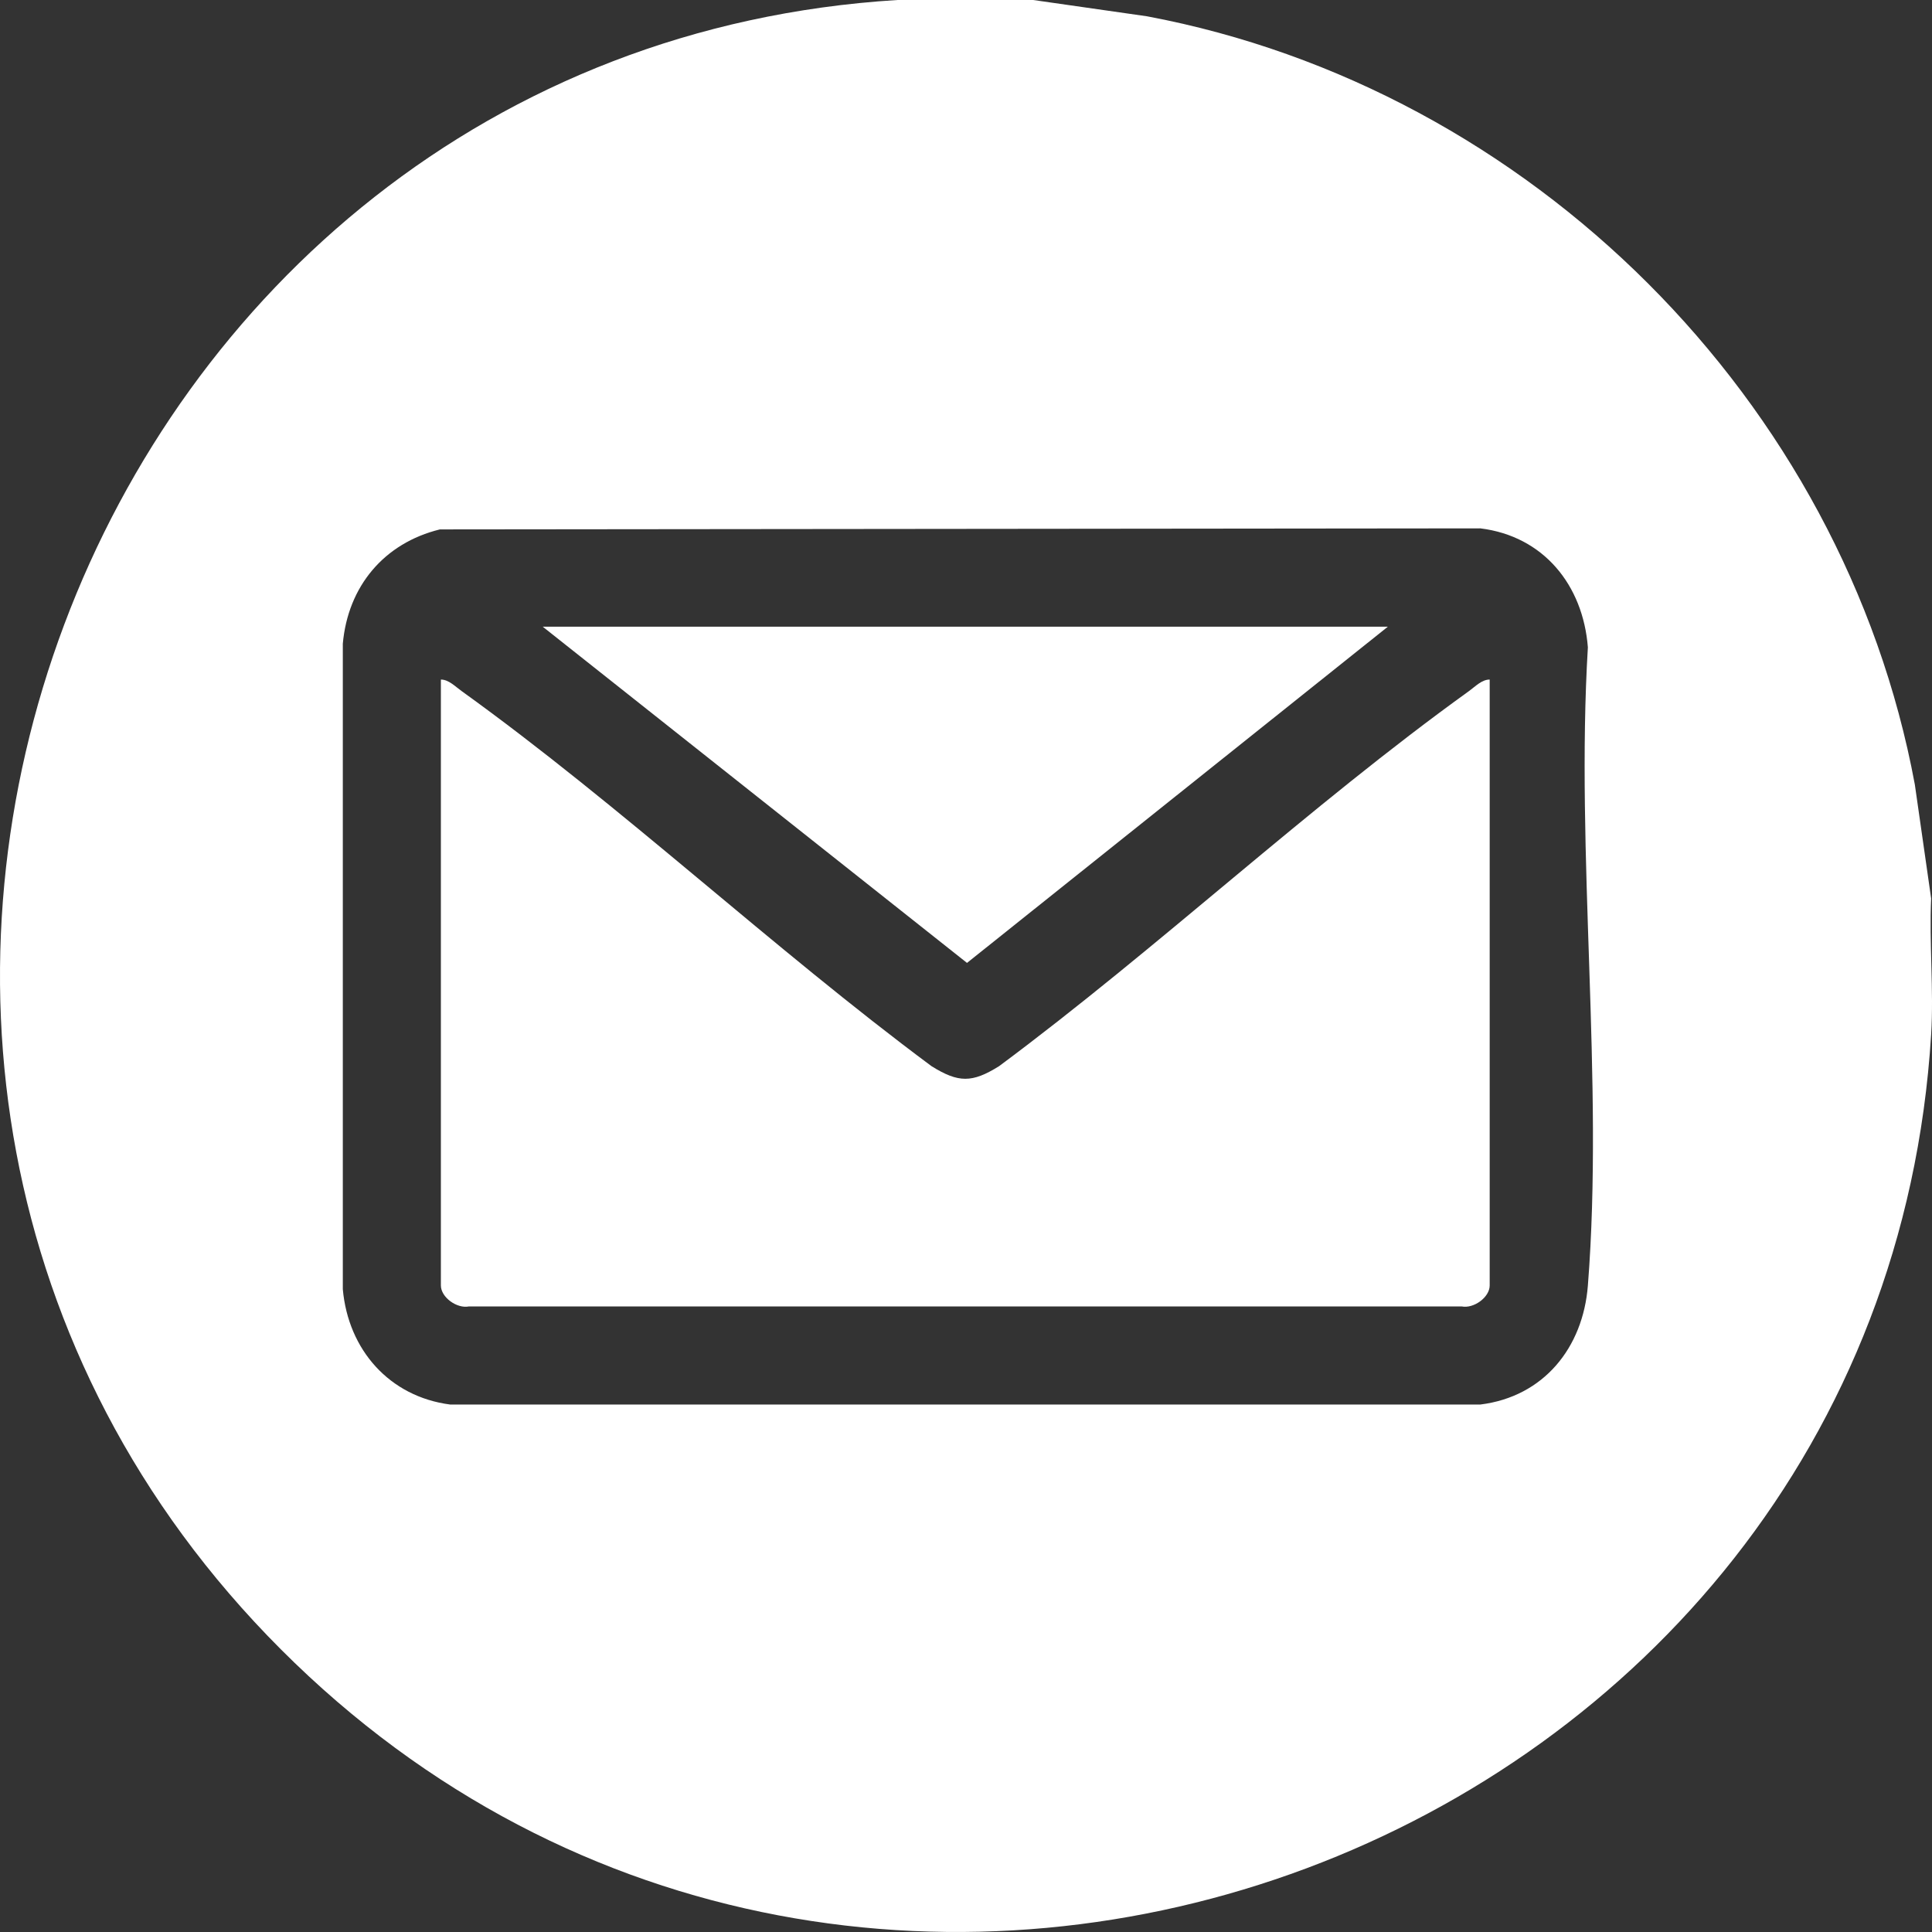
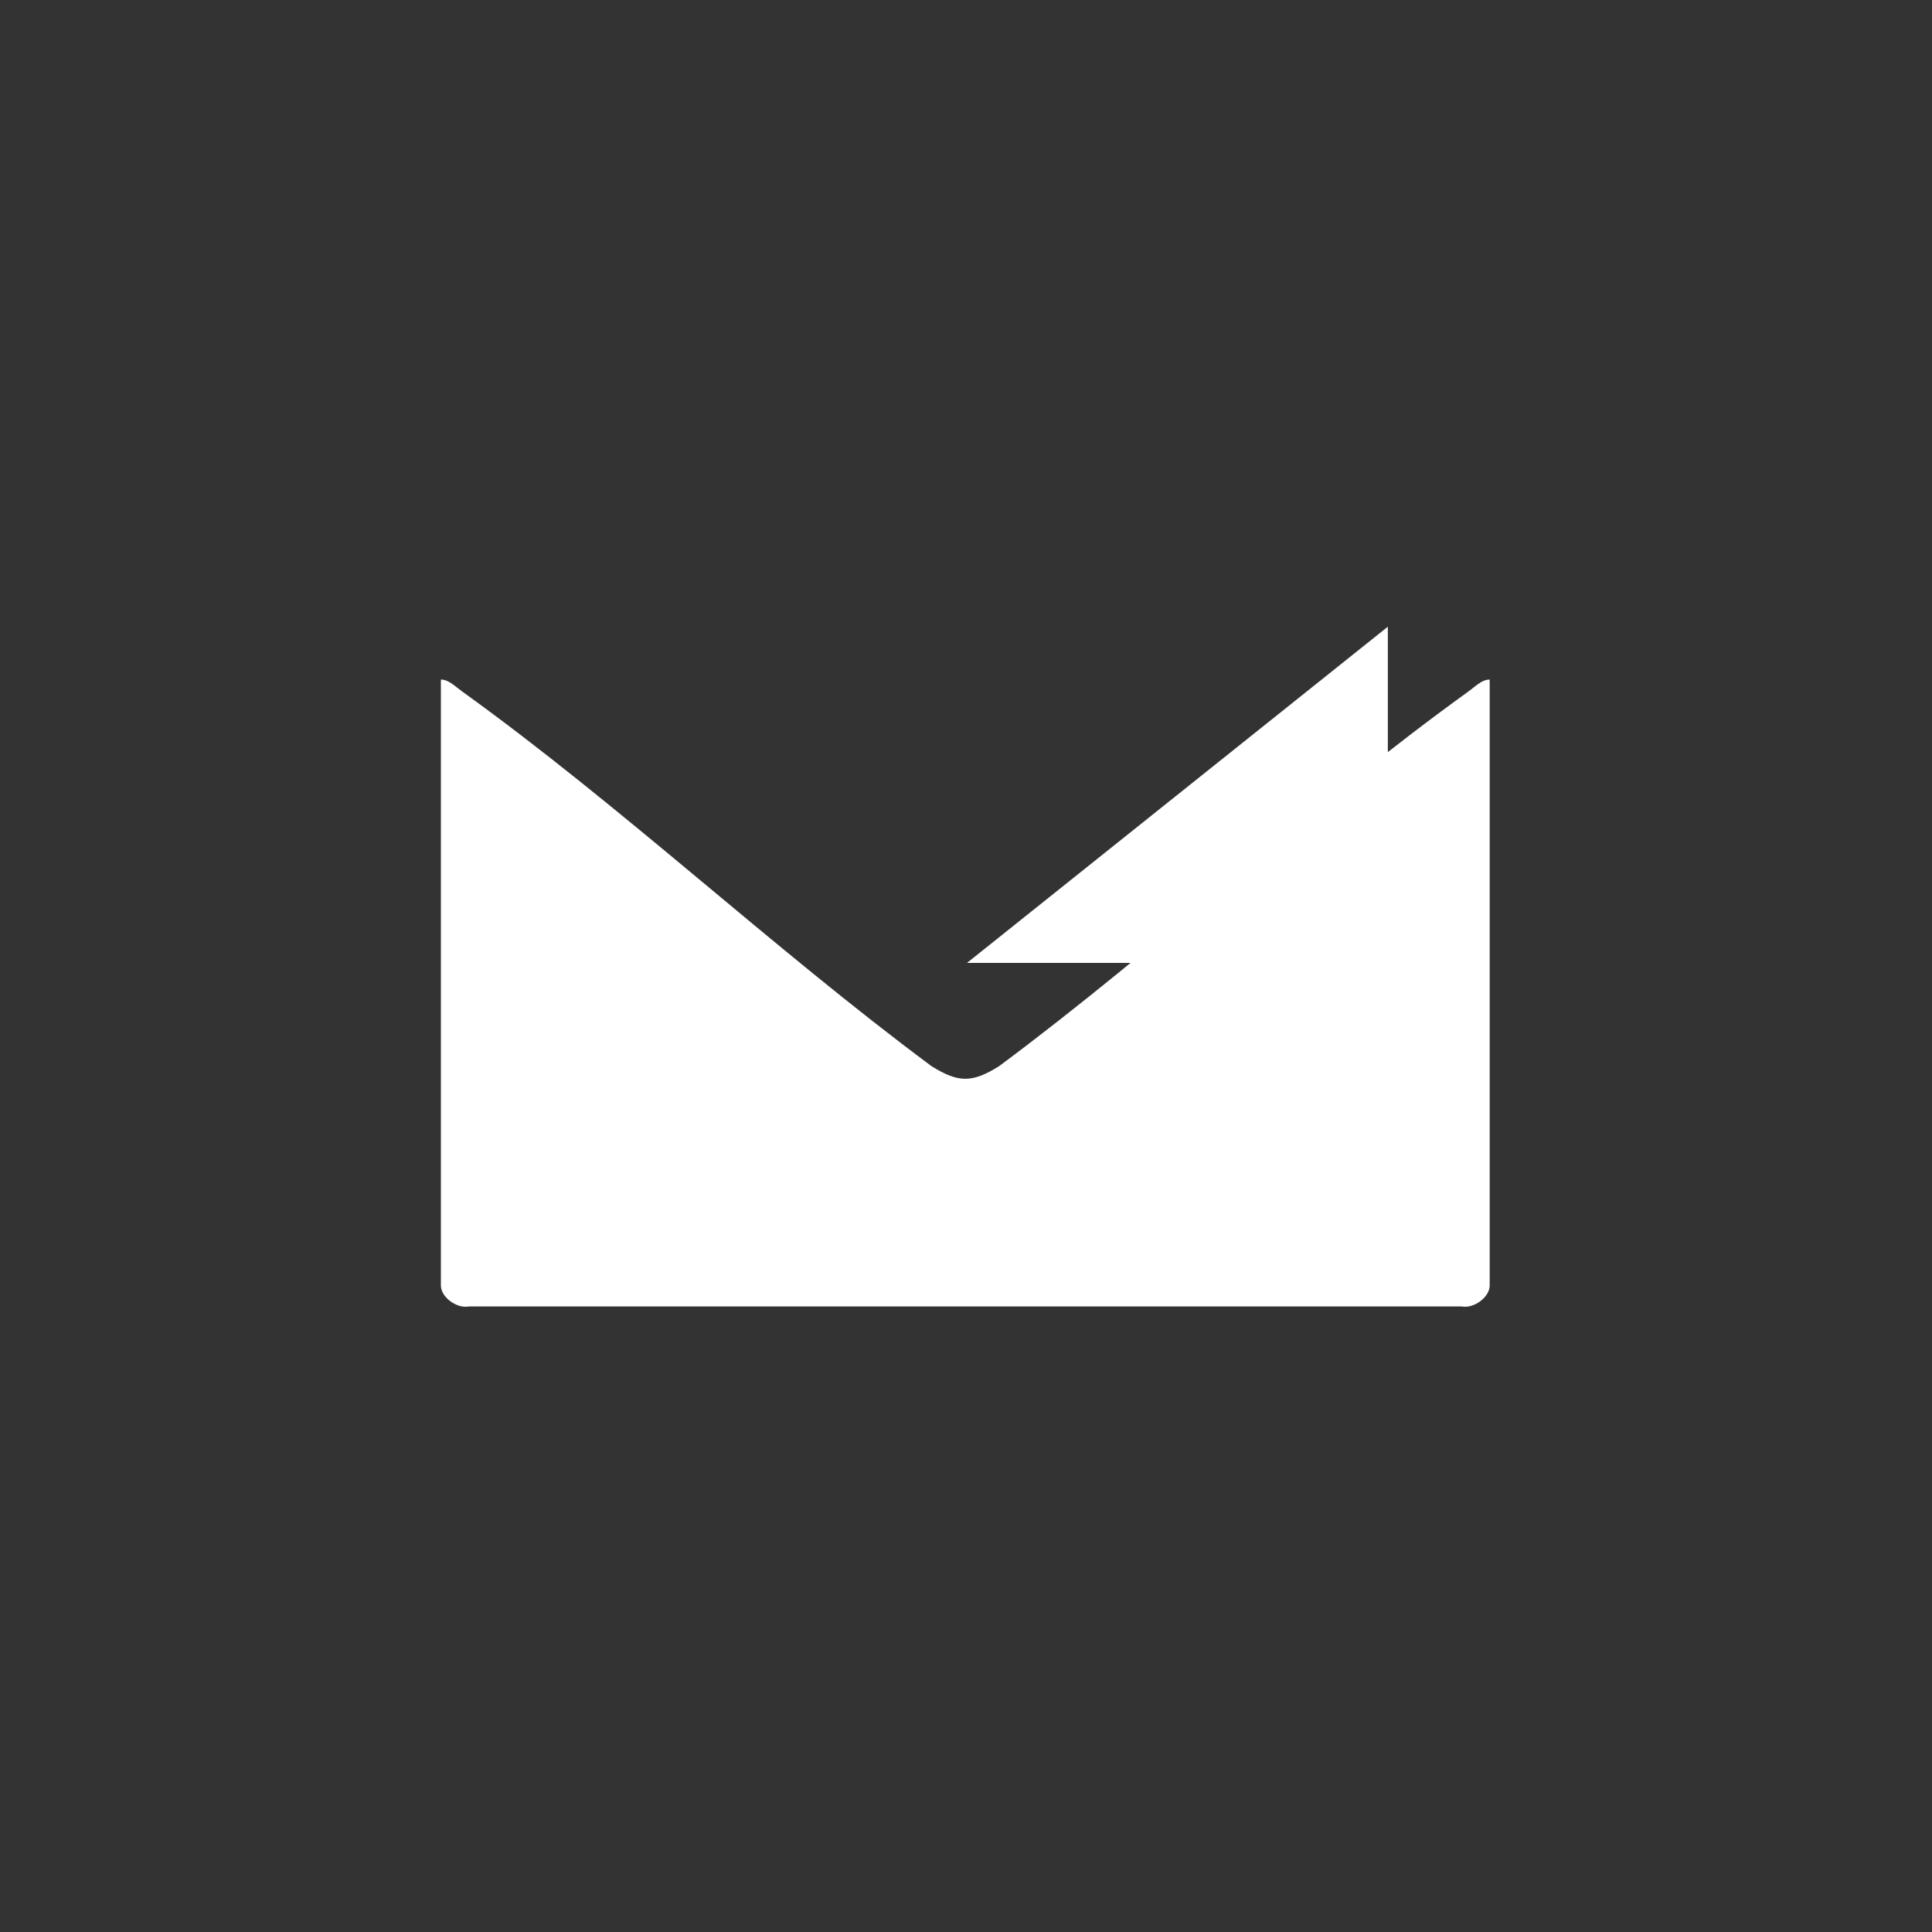
<svg xmlns="http://www.w3.org/2000/svg" width="50" height="50" viewBox="0 0 50 50" fill="none">
  <rect x="0" y="0" width="50" height="50" fill="#333333" stroke="none" />
-   <path d="M26.739 0L29.686 0.422C39.606 2.288 47.711 10.361 49.556 20.305L49.978 23.253C49.925 24.408 50.048 25.623 49.978 26.771C48.67 47.955 22.401 57.834 7.27 42.686C-7.833 27.567 2.102 1.305 23.224 0H26.739ZM11.384 13.701C9.94 14.056 9.005 15.172 8.872 16.659V33.364C9.011 34.931 10.078 36.145 11.649 36.349H38.312C39.952 36.145 40.968 34.878 41.094 33.271C41.512 27.962 40.772 22.116 41.094 16.752C40.968 15.143 39.95 13.877 38.312 13.674L11.383 13.701H11.384Z" fill="white" />
  <path d="M38.553 17.587V33.268C38.553 33.574 38.139 33.874 37.826 33.81H12.138C11.825 33.874 11.41 33.574 11.41 33.268V17.587C11.615 17.587 11.784 17.77 11.944 17.883C16.092 20.868 19.992 24.535 24.11 27.594C24.806 28.026 25.156 28.028 25.854 27.594C29.972 24.534 33.872 20.868 38.02 17.883C38.179 17.768 38.349 17.586 38.553 17.587Z" fill="white" />
-   <path d="M35.917 16.219L25.026 24.92L14.046 16.219H35.917Z" fill="white" />
+   <path d="M35.917 16.219L25.026 24.92H35.917Z" fill="white" />
</svg>